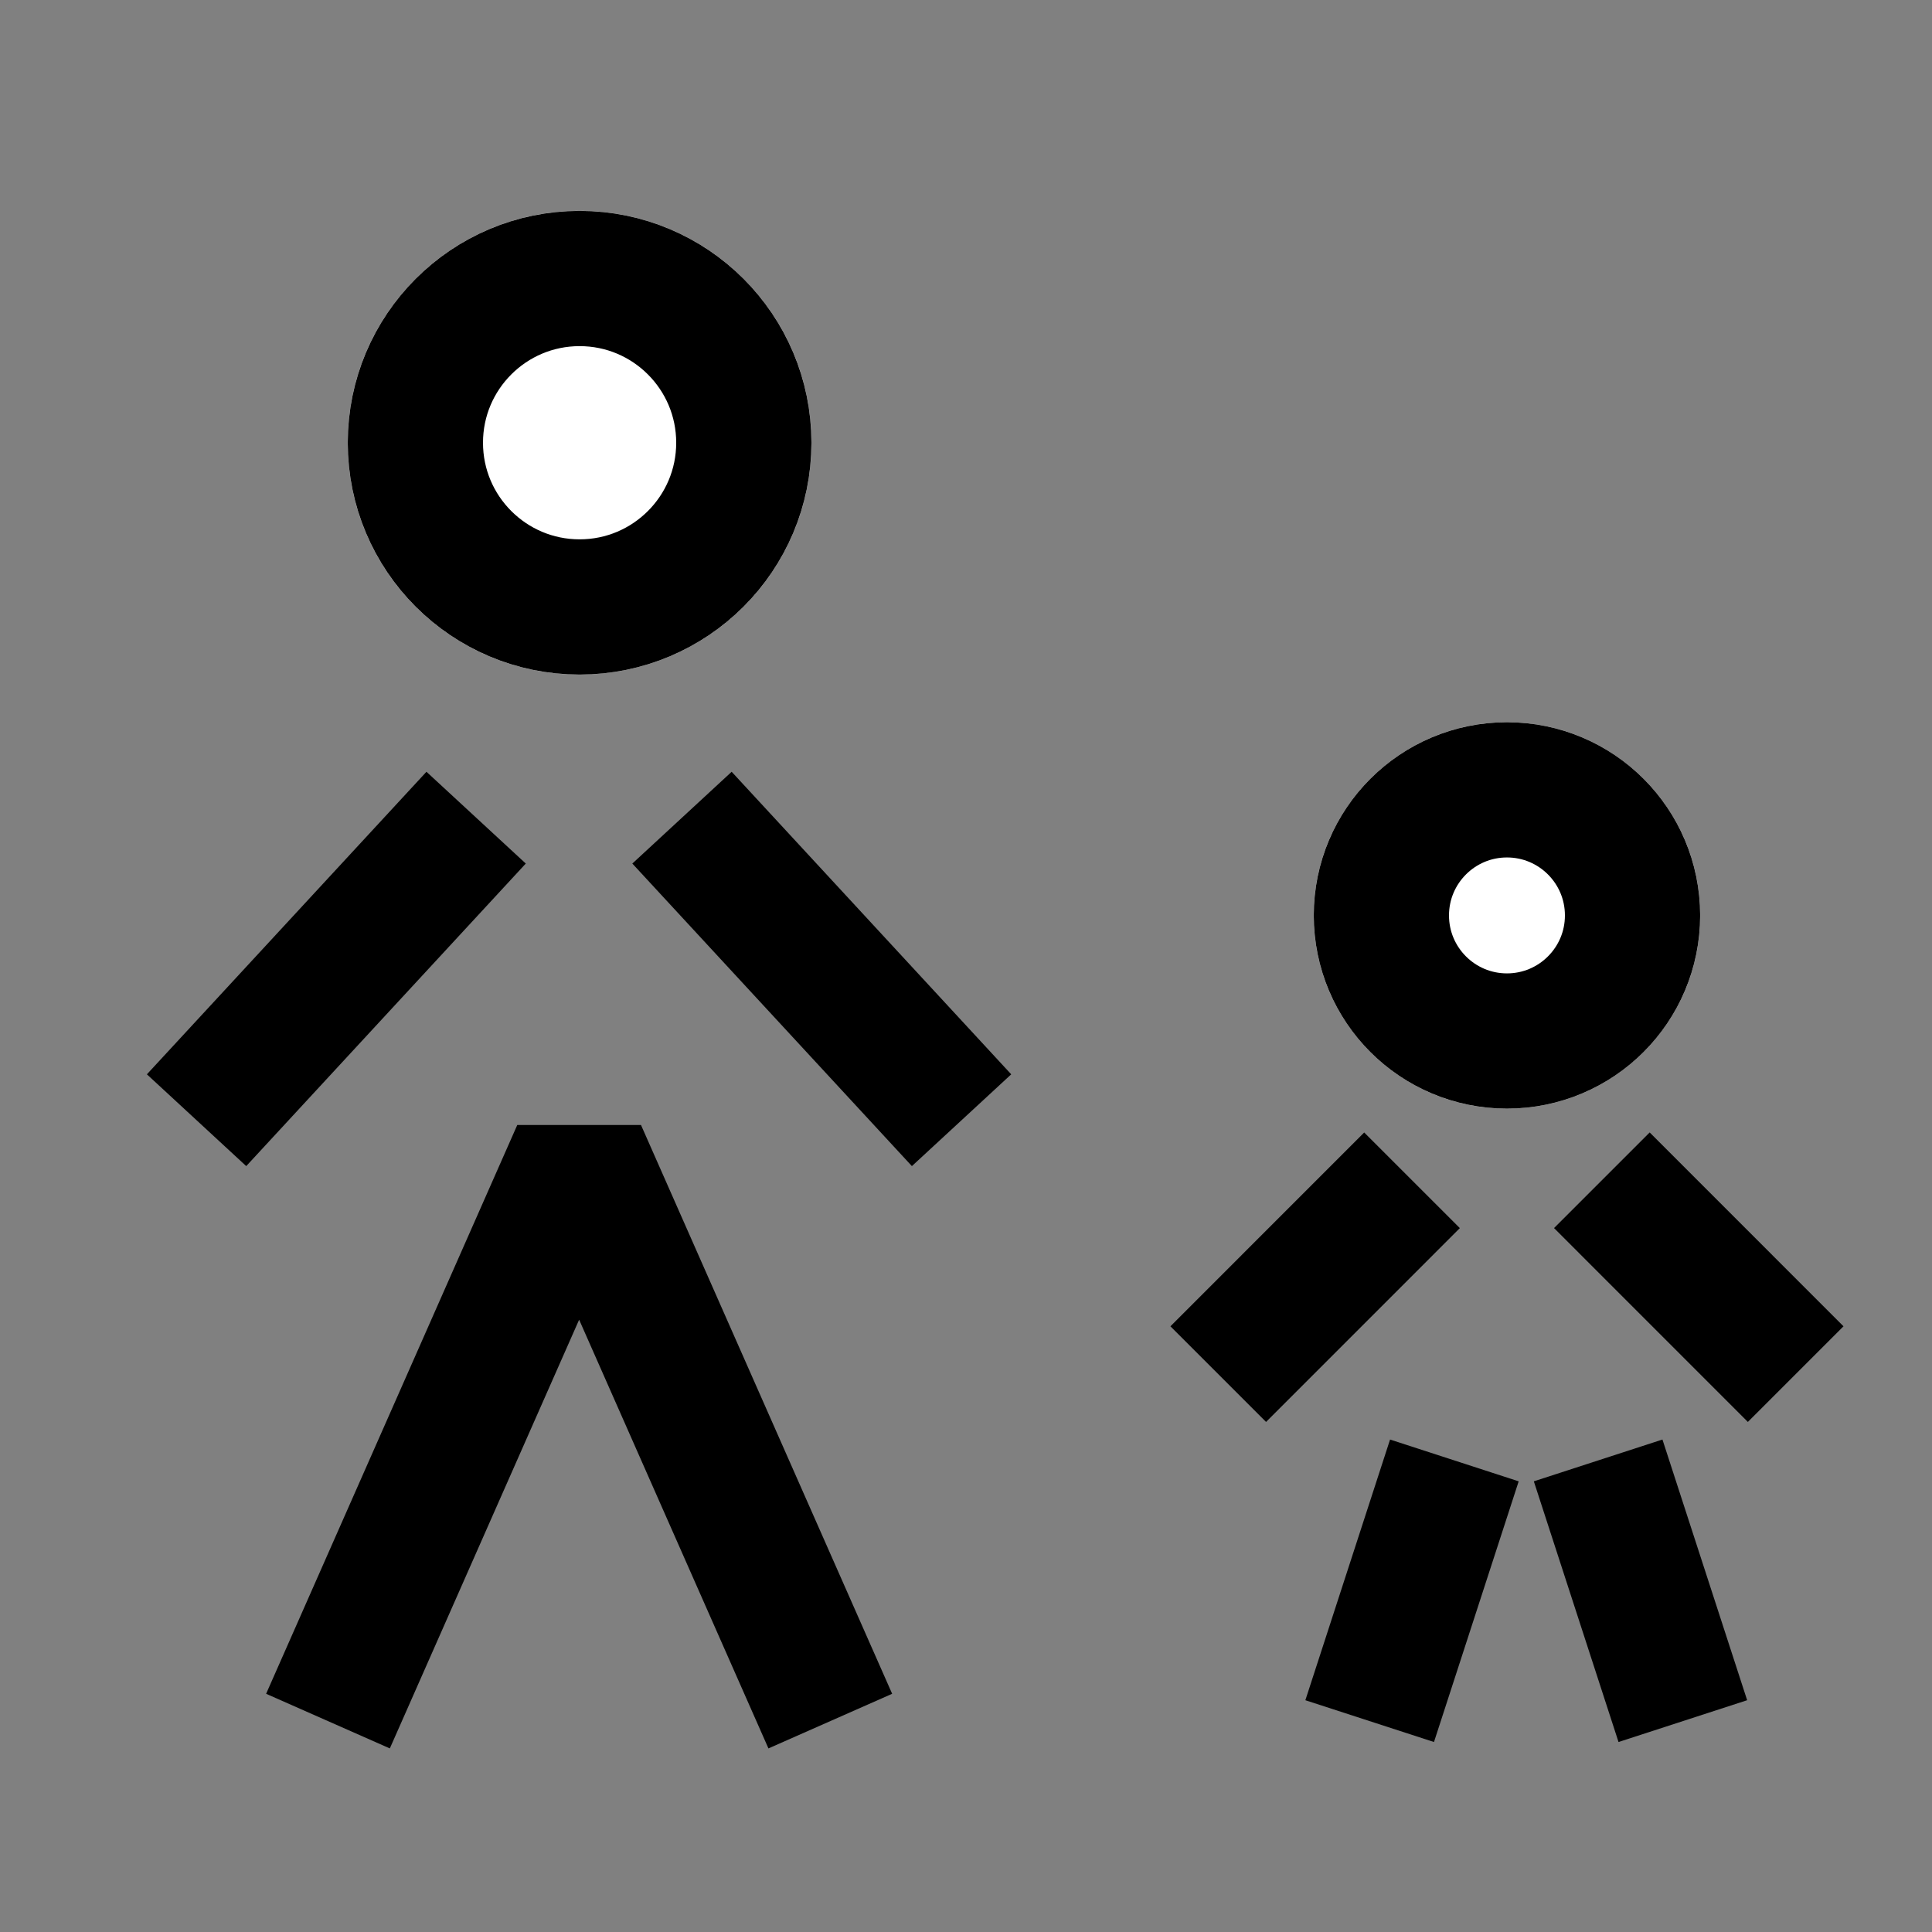
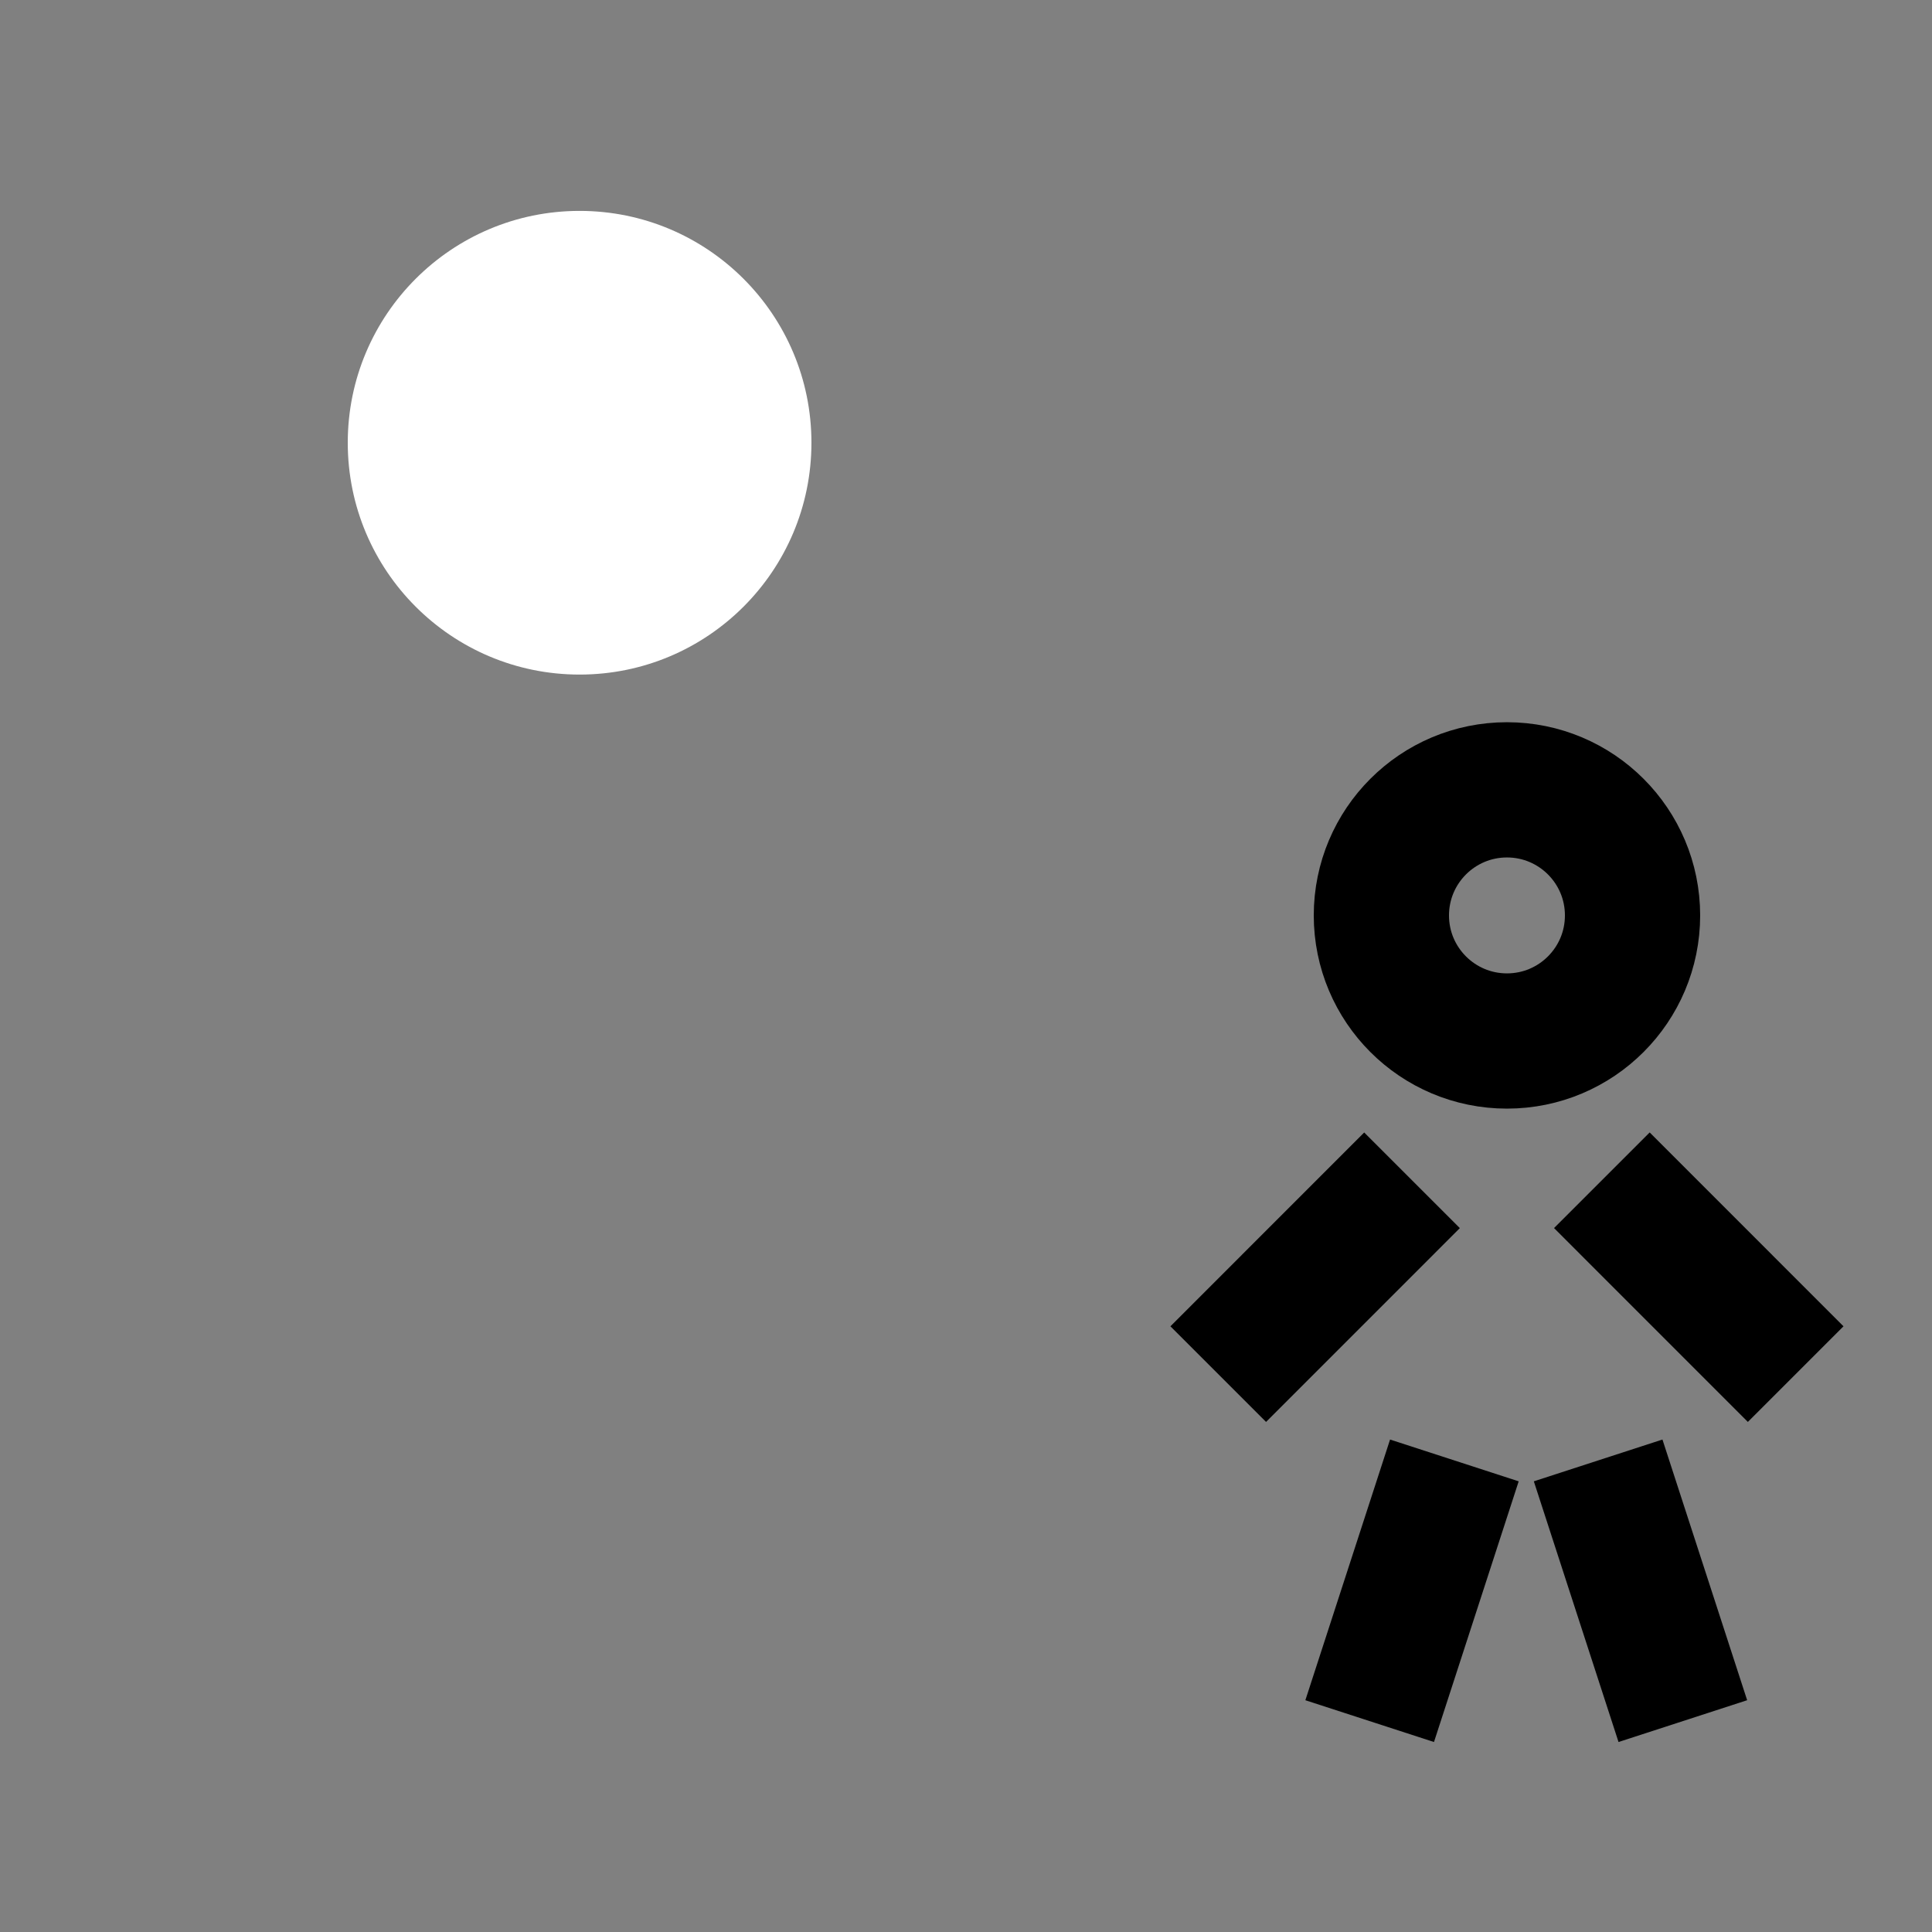
<svg xmlns="http://www.w3.org/2000/svg" width="50" height="50" viewBox="0 0 50 50">
  <rect x="0" y="0" width="50" height="50" fill="#808080" stroke="none" />
  <defs>
    <clipPath id="clip-path">
      <rect id="Rectangle_16118" data-name="Rectangle 16118" width="50" height="50" transform="translate(278 1584)" fill="#fff" stroke="#707070" stroke-width="1" />
    </clipPath>
  </defs>
  <g id="Mask_Group_25430" data-name="Mask Group 25430" transform="translate(-278 -1584)" clip-path="url(#clip-path)">
    <g id="Group_59852" data-name="Group 59852" transform="translate(0 -3.116)">
      <g id="Ellipse_60259" data-name="Ellipse 60259" transform="translate(312 1605.807)" fill="#fff" stroke="#000" stroke-width="3.5">
-         <circle cx="5" cy="5" r="5" stroke="none" />
        <circle cx="5" cy="5" r="3.25" fill="none" />
      </g>
      <path id="Path_77812" data-name="Path 77812" d="M-7936.062-12390.344l5.015-5.016" transform="translate(8245.59 14013.022)" fill="none" stroke="#000" stroke-width="3.5" />
      <path id="Path_77813" data-name="Path 77813" d="M0,5.016,5.017,0" transform="translate(319.456 1622.678) rotate(-90)" fill="none" stroke="#000" stroke-width="3.5" />
      <path id="Path_77814" data-name="Path 77814" d="M0,0,5.016,5.016" transform="matrix(0.454, 0.891, -0.891, 0.454, 315.639, 1624.912)" fill="none" stroke="#000" stroke-width="3.5" />
      <path id="Path_77815" data-name="Path 77815" d="M0,5.016,5.016,0" transform="matrix(-0.454, 0.891, -0.891, -0.454, 323.829, 1627.189)" fill="none" stroke="#000" stroke-width="3.5" />
    </g>
    <g id="Group_59853" data-name="Group 59853" transform="translate(0 -3.116)">
      <g id="Ellipse_60260" data-name="Ellipse 60260" transform="translate(287 1592.574)" fill="#fff" stroke="#000" stroke-width="3.5">
        <circle cx="6" cy="6" r="6" stroke="none" />
-         <circle cx="6" cy="6" r="4.25" fill="none" />
      </g>
-       <path id="Path_77816" data-name="Path 77816" d="M0,0,7.83,7.235" transform="translate(290.322 1608.277) rotate(90)" fill="none" stroke="#000" stroke-width="3.5" />
-       <path id="Path_77817" data-name="Path 77817" d="M0,7.235,7.83,0" transform="translate(302.885 1608.277) rotate(90)" fill="none" stroke="#000" stroke-width="3.5" />
-       <path id="Path_77818" data-name="Path 77818" d="M-7961.512-12383.469l6.5-14.721,6.5,14.721" transform="translate(8248 14015.127)" fill="none" stroke="#000" stroke-linejoin="bevel" stroke-width="3.5" />
    </g>
  </g>
</svg>